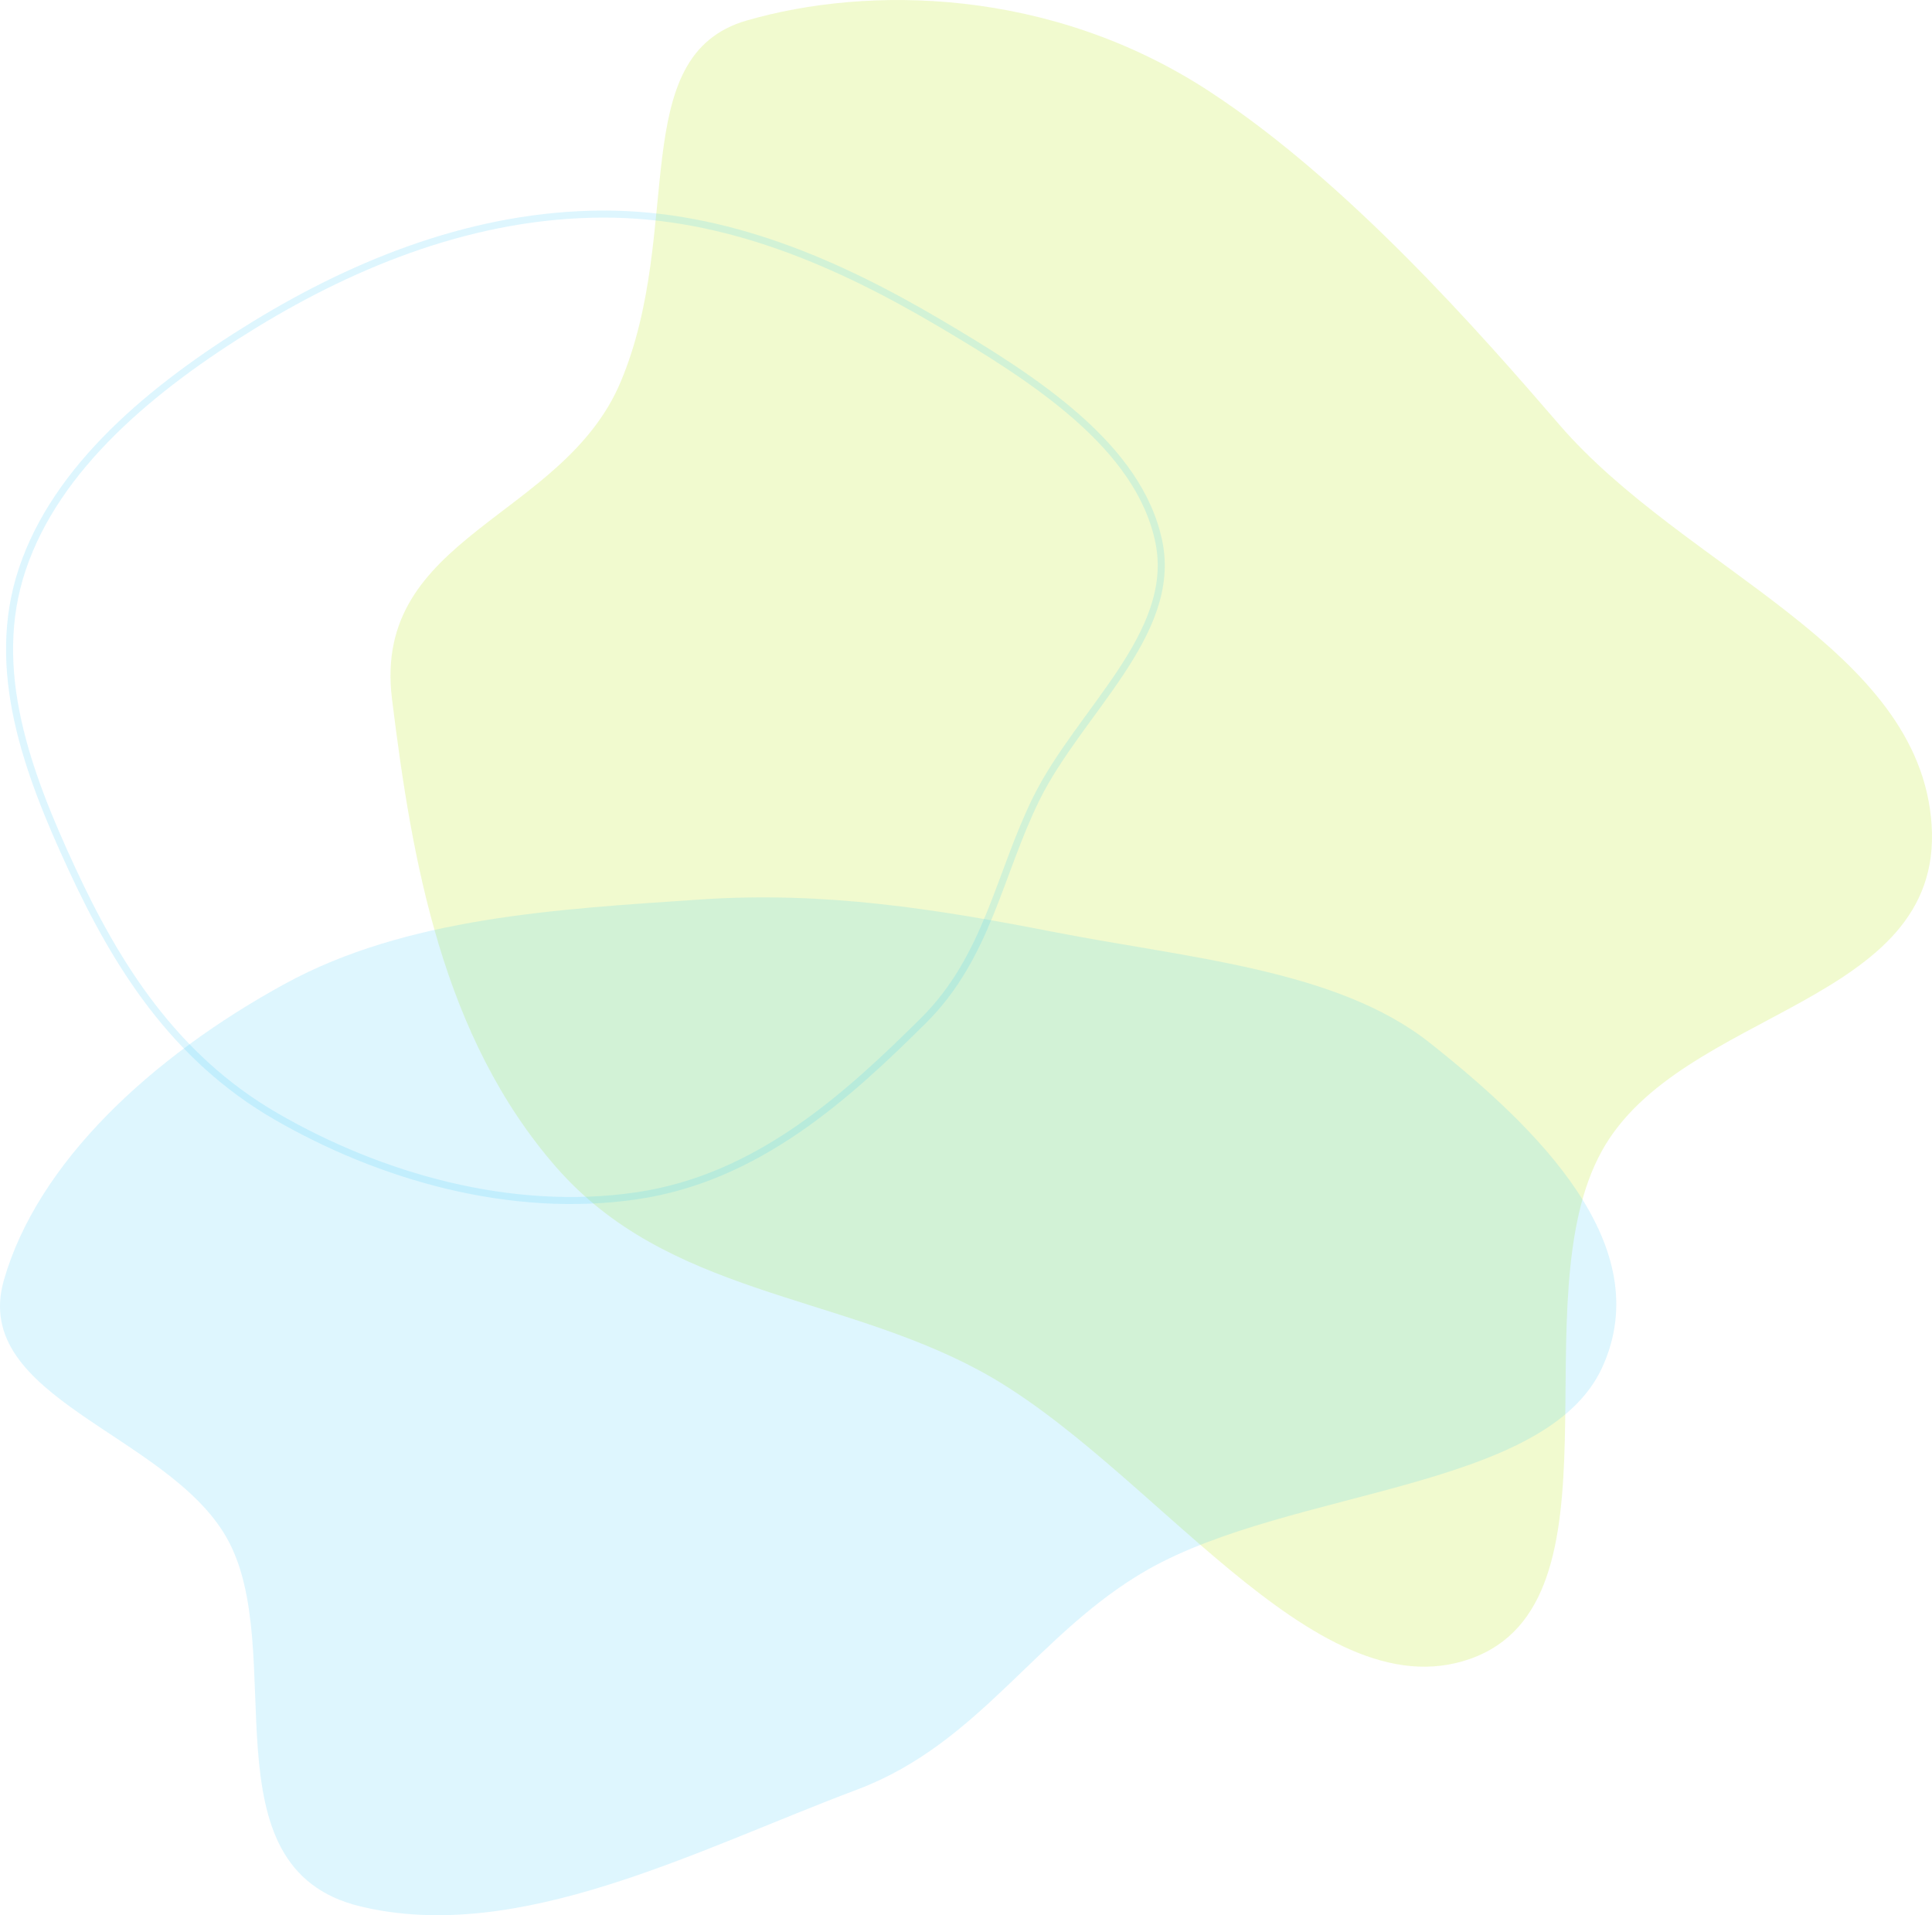
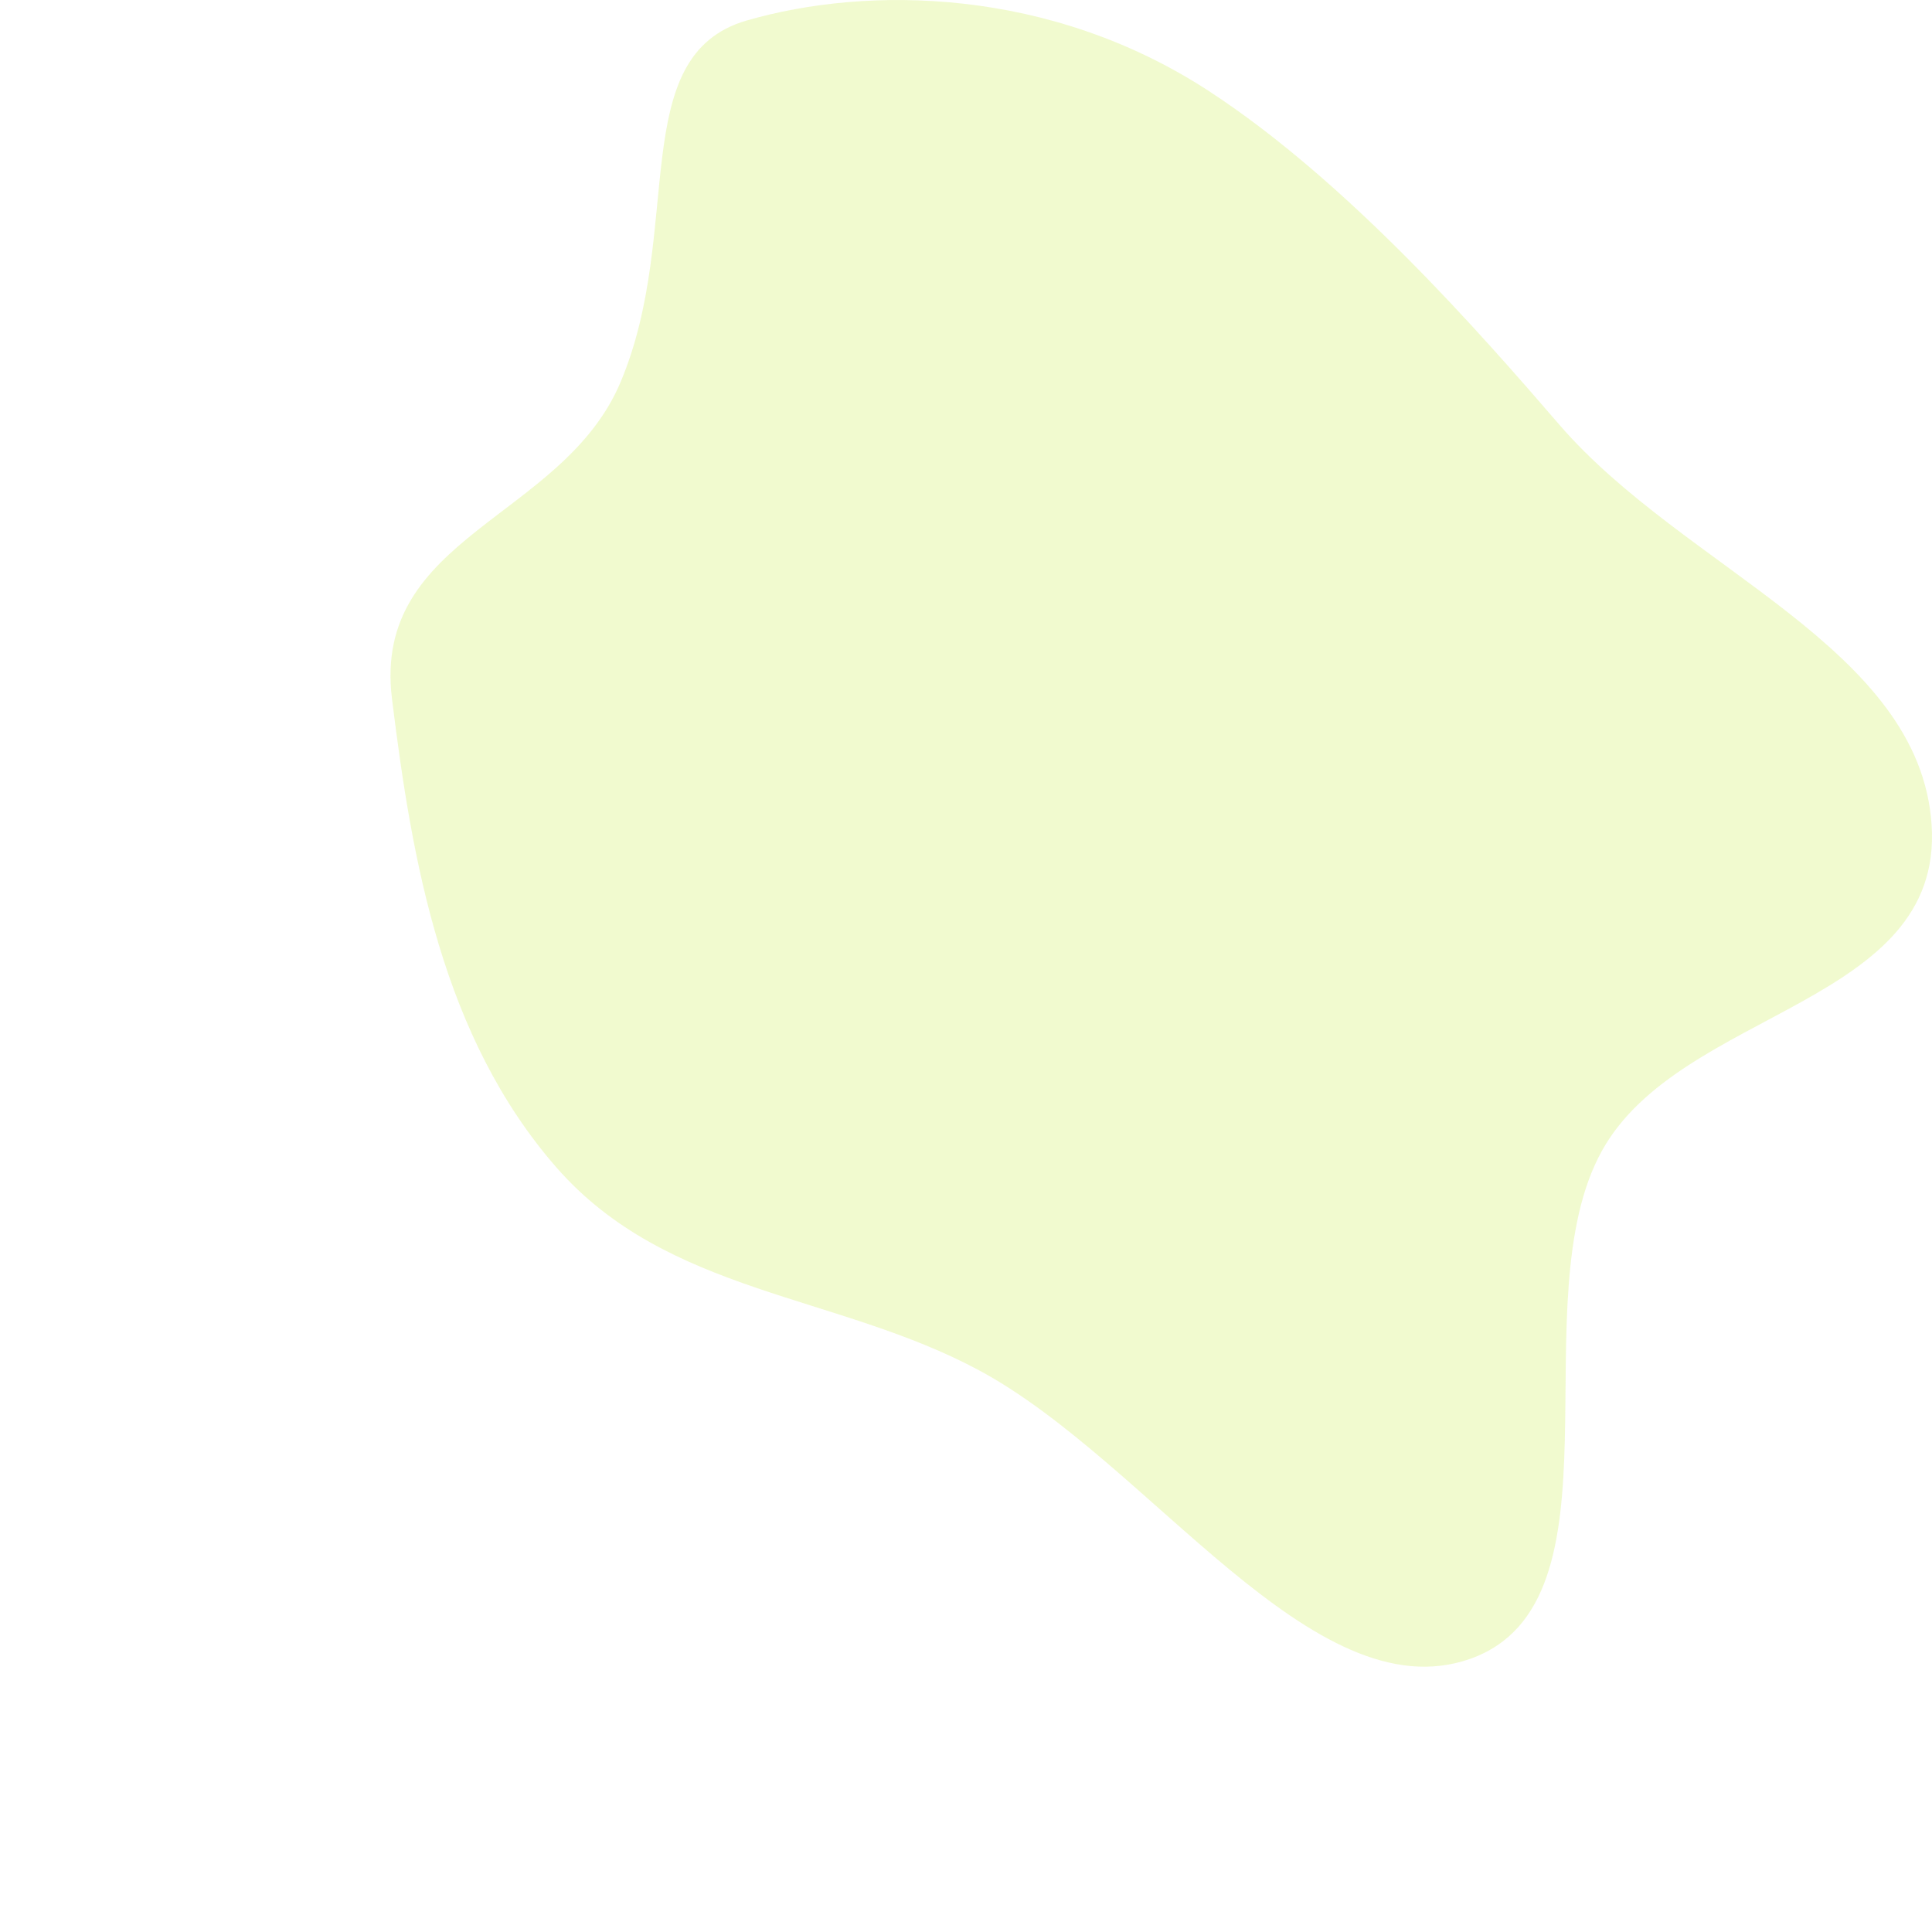
<svg xmlns="http://www.w3.org/2000/svg" id="a" data-name="Слой 1" viewBox="0 0 1098.17 1088.63">
  <path d="m886.33,241.39c71.18,82.51,204.91,126.36,211.62,227.48,6.8,102.68-142.75,104.45-187.45,185.36-47.33,85.55,16.19,256.59-74.9,288.7-89.22,31.37-182.24-112.01-279.06-164.01-80.93-43.54-177.2-43.23-240.25-115.32-64.88-74.25-82.14-174.22-93.48-266.39-11.47-92.8,97.18-102.26,129.94-180.04,36.5-86.67,2.65-185.54,71.66-205.51,69.01-19.97,172.36-18.84,262.68,40.06,79.15,51.63,154.31,137.6,199.25,189.67Z" fill="#b3e600" fill-rule="evenodd" isolation="isolate" opacity=".19" stroke-width="0" />
-   <path d="m487.3,1017.18c-91.5,34.4-192.6,88.2-282.6,66.4-90-21.8-39.7-145.9-75.9-209.6-33.8-59.3-145.8-79.3-126.6-146.3,19-66.4,83-126.5,159.8-168.5,69-37.7,154.4-42.4,236.2-47.9,70.3-4.8,134.4,5.5,199.9,18.3,77.1,15.1,161.7,21.3,214.5,63.1,61.7,48.8,129.6,115.4,98.2,184.4-31.9,70.1-176.6,68.8-258.2,115-63.1,35.9-95,98.6-165.3,125.1h0Z" fill="#2fc6f6" fill-rule="evenodd" isolation="isolate" opacity=".16" stroke-width="0" />
-   <path d="m362.12,679.68c-71.9,10.6-146.2-11-205.2-45.1-58-33.5-90.8-86.2-115.9-140.4-25.5-55-47.5-113.7-28.3-170.8,19.4-57.7,73.2-102.9,132.2-139,58.1-35.5,125.5-62.5,197.7-62.7,70.5-.2,134.2,28.2,190.9,61.6,54.8,32.3,114,70.3,125.2,124.8,10.7,52.4-45.2,96.3-69.7,145.9-21.3,43.3-27.7,89.9-64.1,126.1-44.1,43.8-94.6,89.5-162.8,99.6h0Z" fill="none" isolation="isolate" opacity=".16" stroke="#2fc6f6" stroke-width="4" />
</svg>